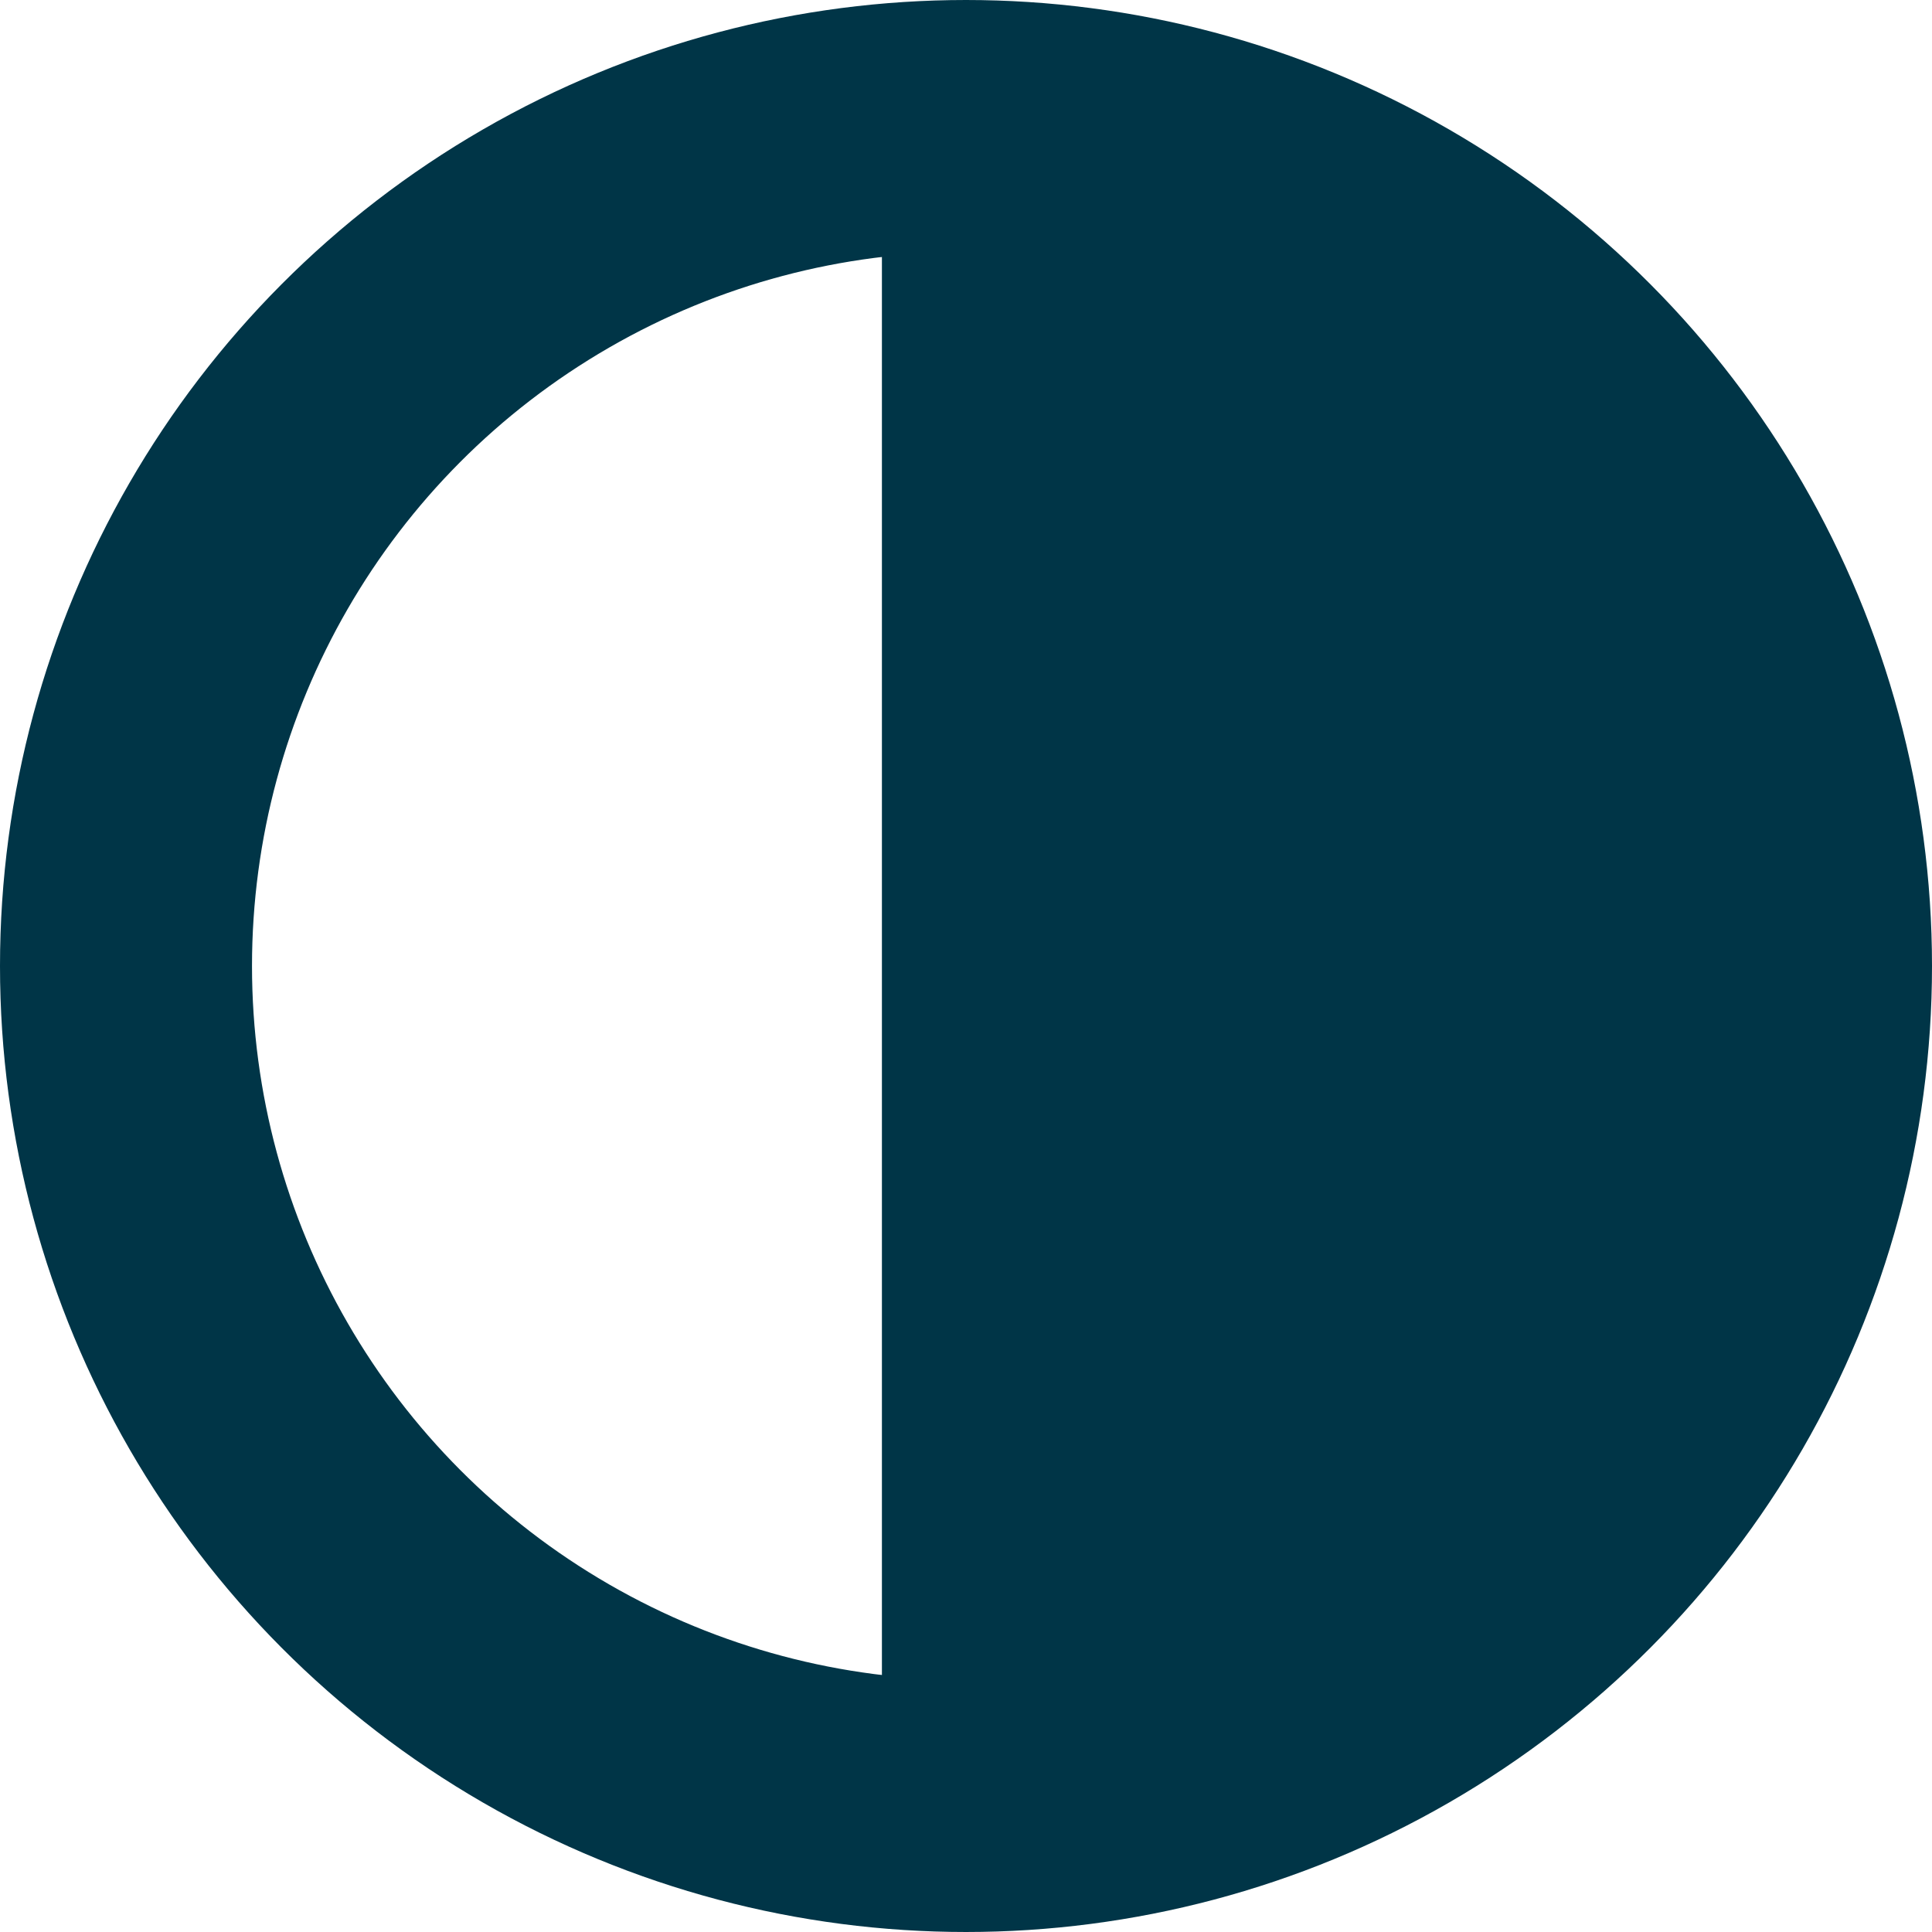
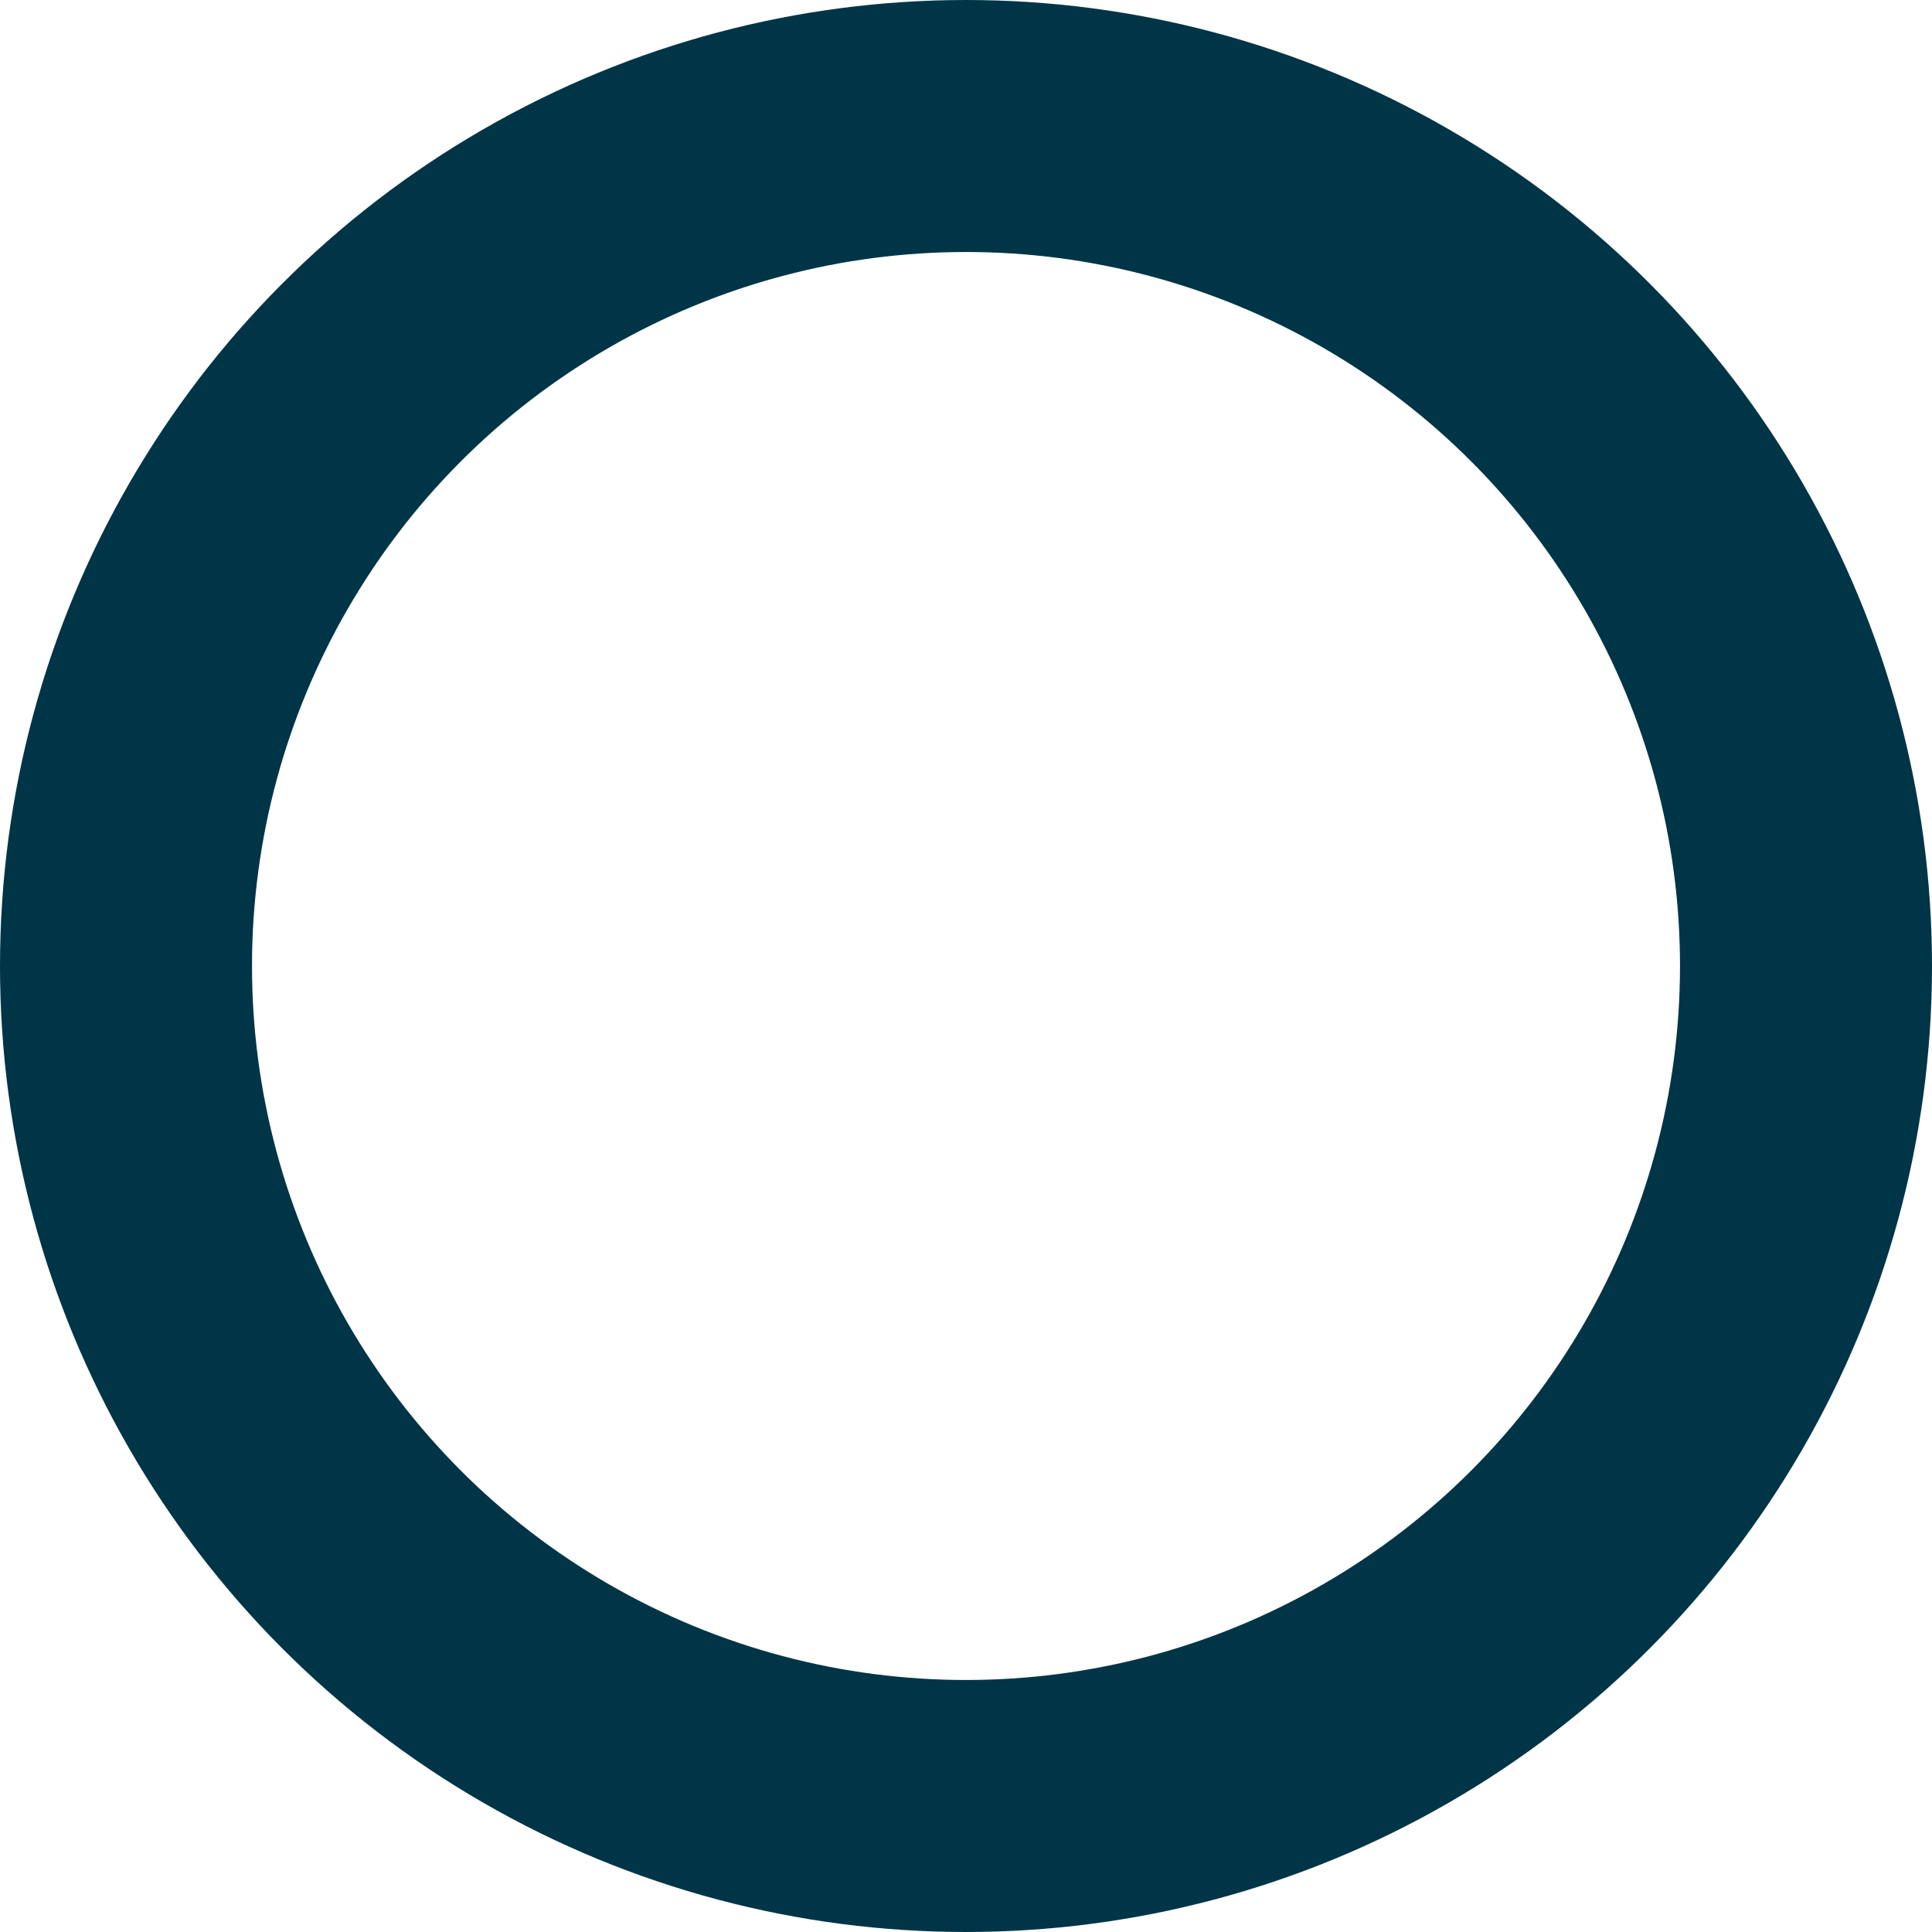
<svg xmlns="http://www.w3.org/2000/svg" width="23" height="23" viewBox="0 0 23 23">
  <defs>
    <style>.a{fill:none;stroke-miterlimit:10;stroke-width:3px;}.a,.c{stroke:#003547;}.b{clip-path:url(#a);}.c{fill:#003547;}</style>
    <clipPath id="a">
-       <circle class="a" cx="10" cy="10" r="10" transform="translate(0 0)" />
-     </clipPath>
+       </clipPath>
  </defs>
  <g transform="translate(-1727.071 -524.643)">
    <g class="b" transform="translate(1728.571 526.143)">
-       <path class="c" d="M0,0H25.564V38.5H0Z" transform="translate(9.499 -9.248)" />
+       <path class="c" d="M0,0H25.564H0Z" transform="translate(9.499 -9.248)" />
    </g>
    <circle class="a" cx="10" cy="10" r="10" transform="translate(1728.571 526.143)" />
  </g>
</svg>